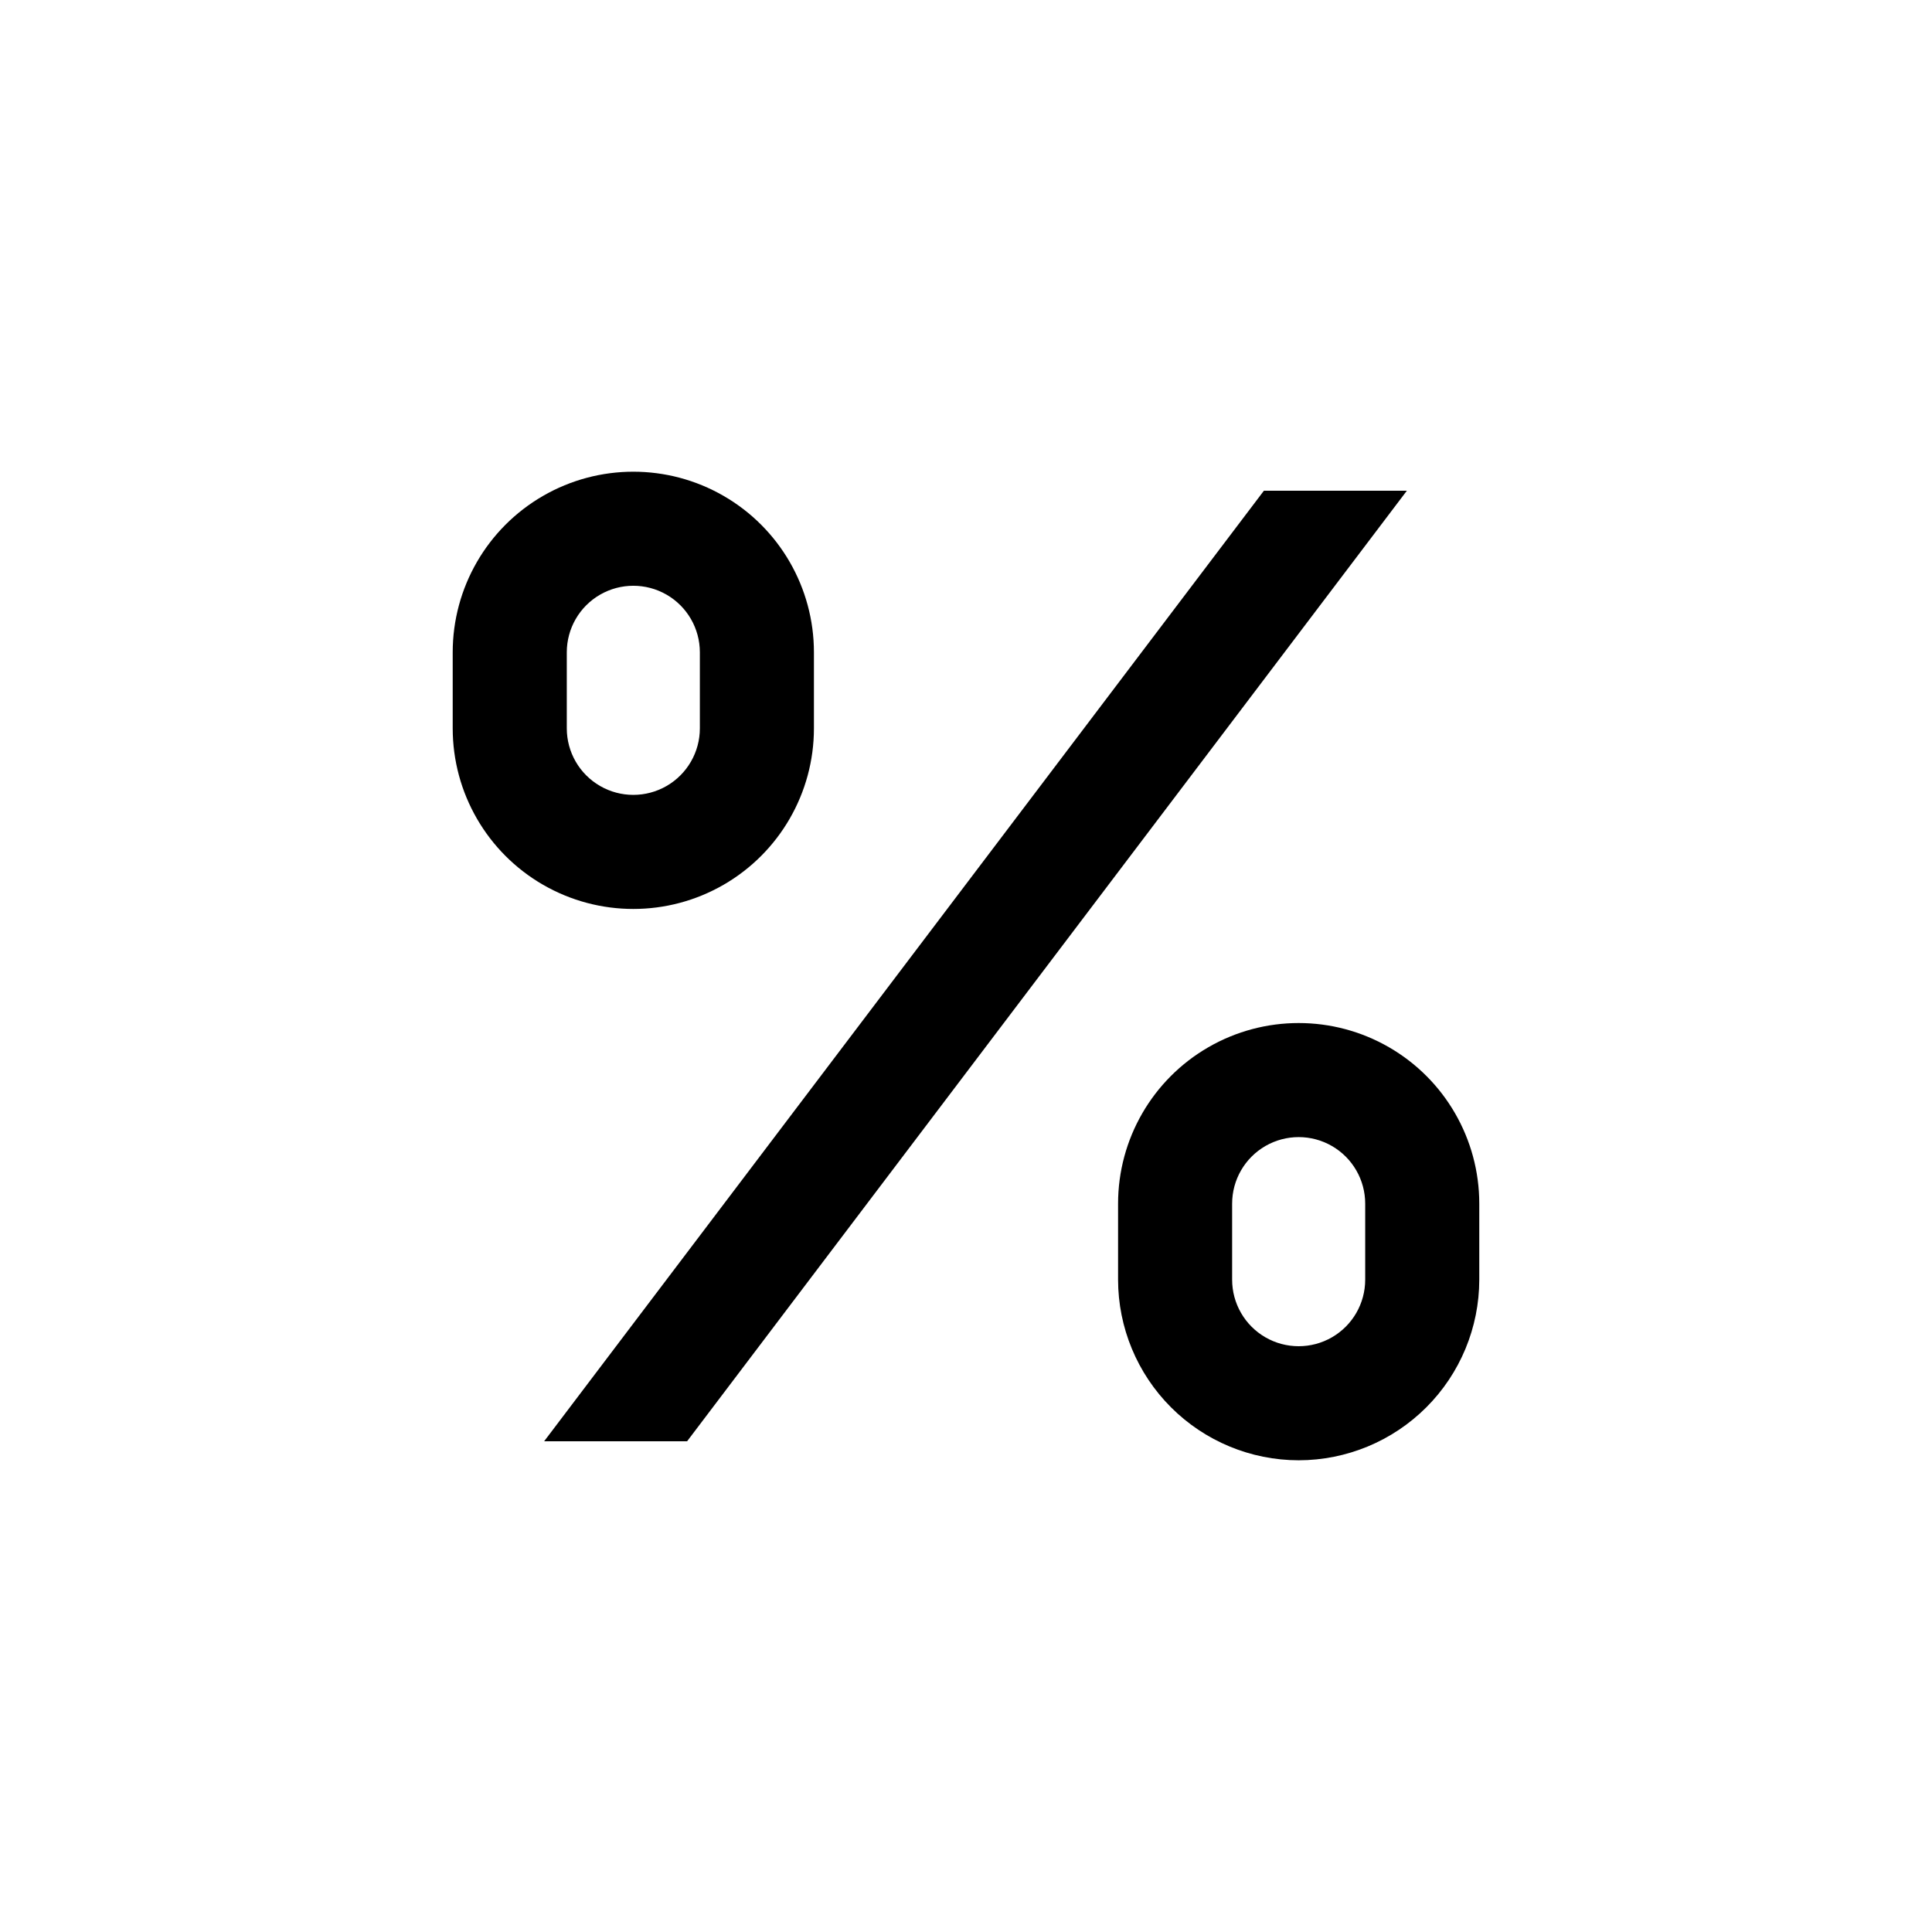
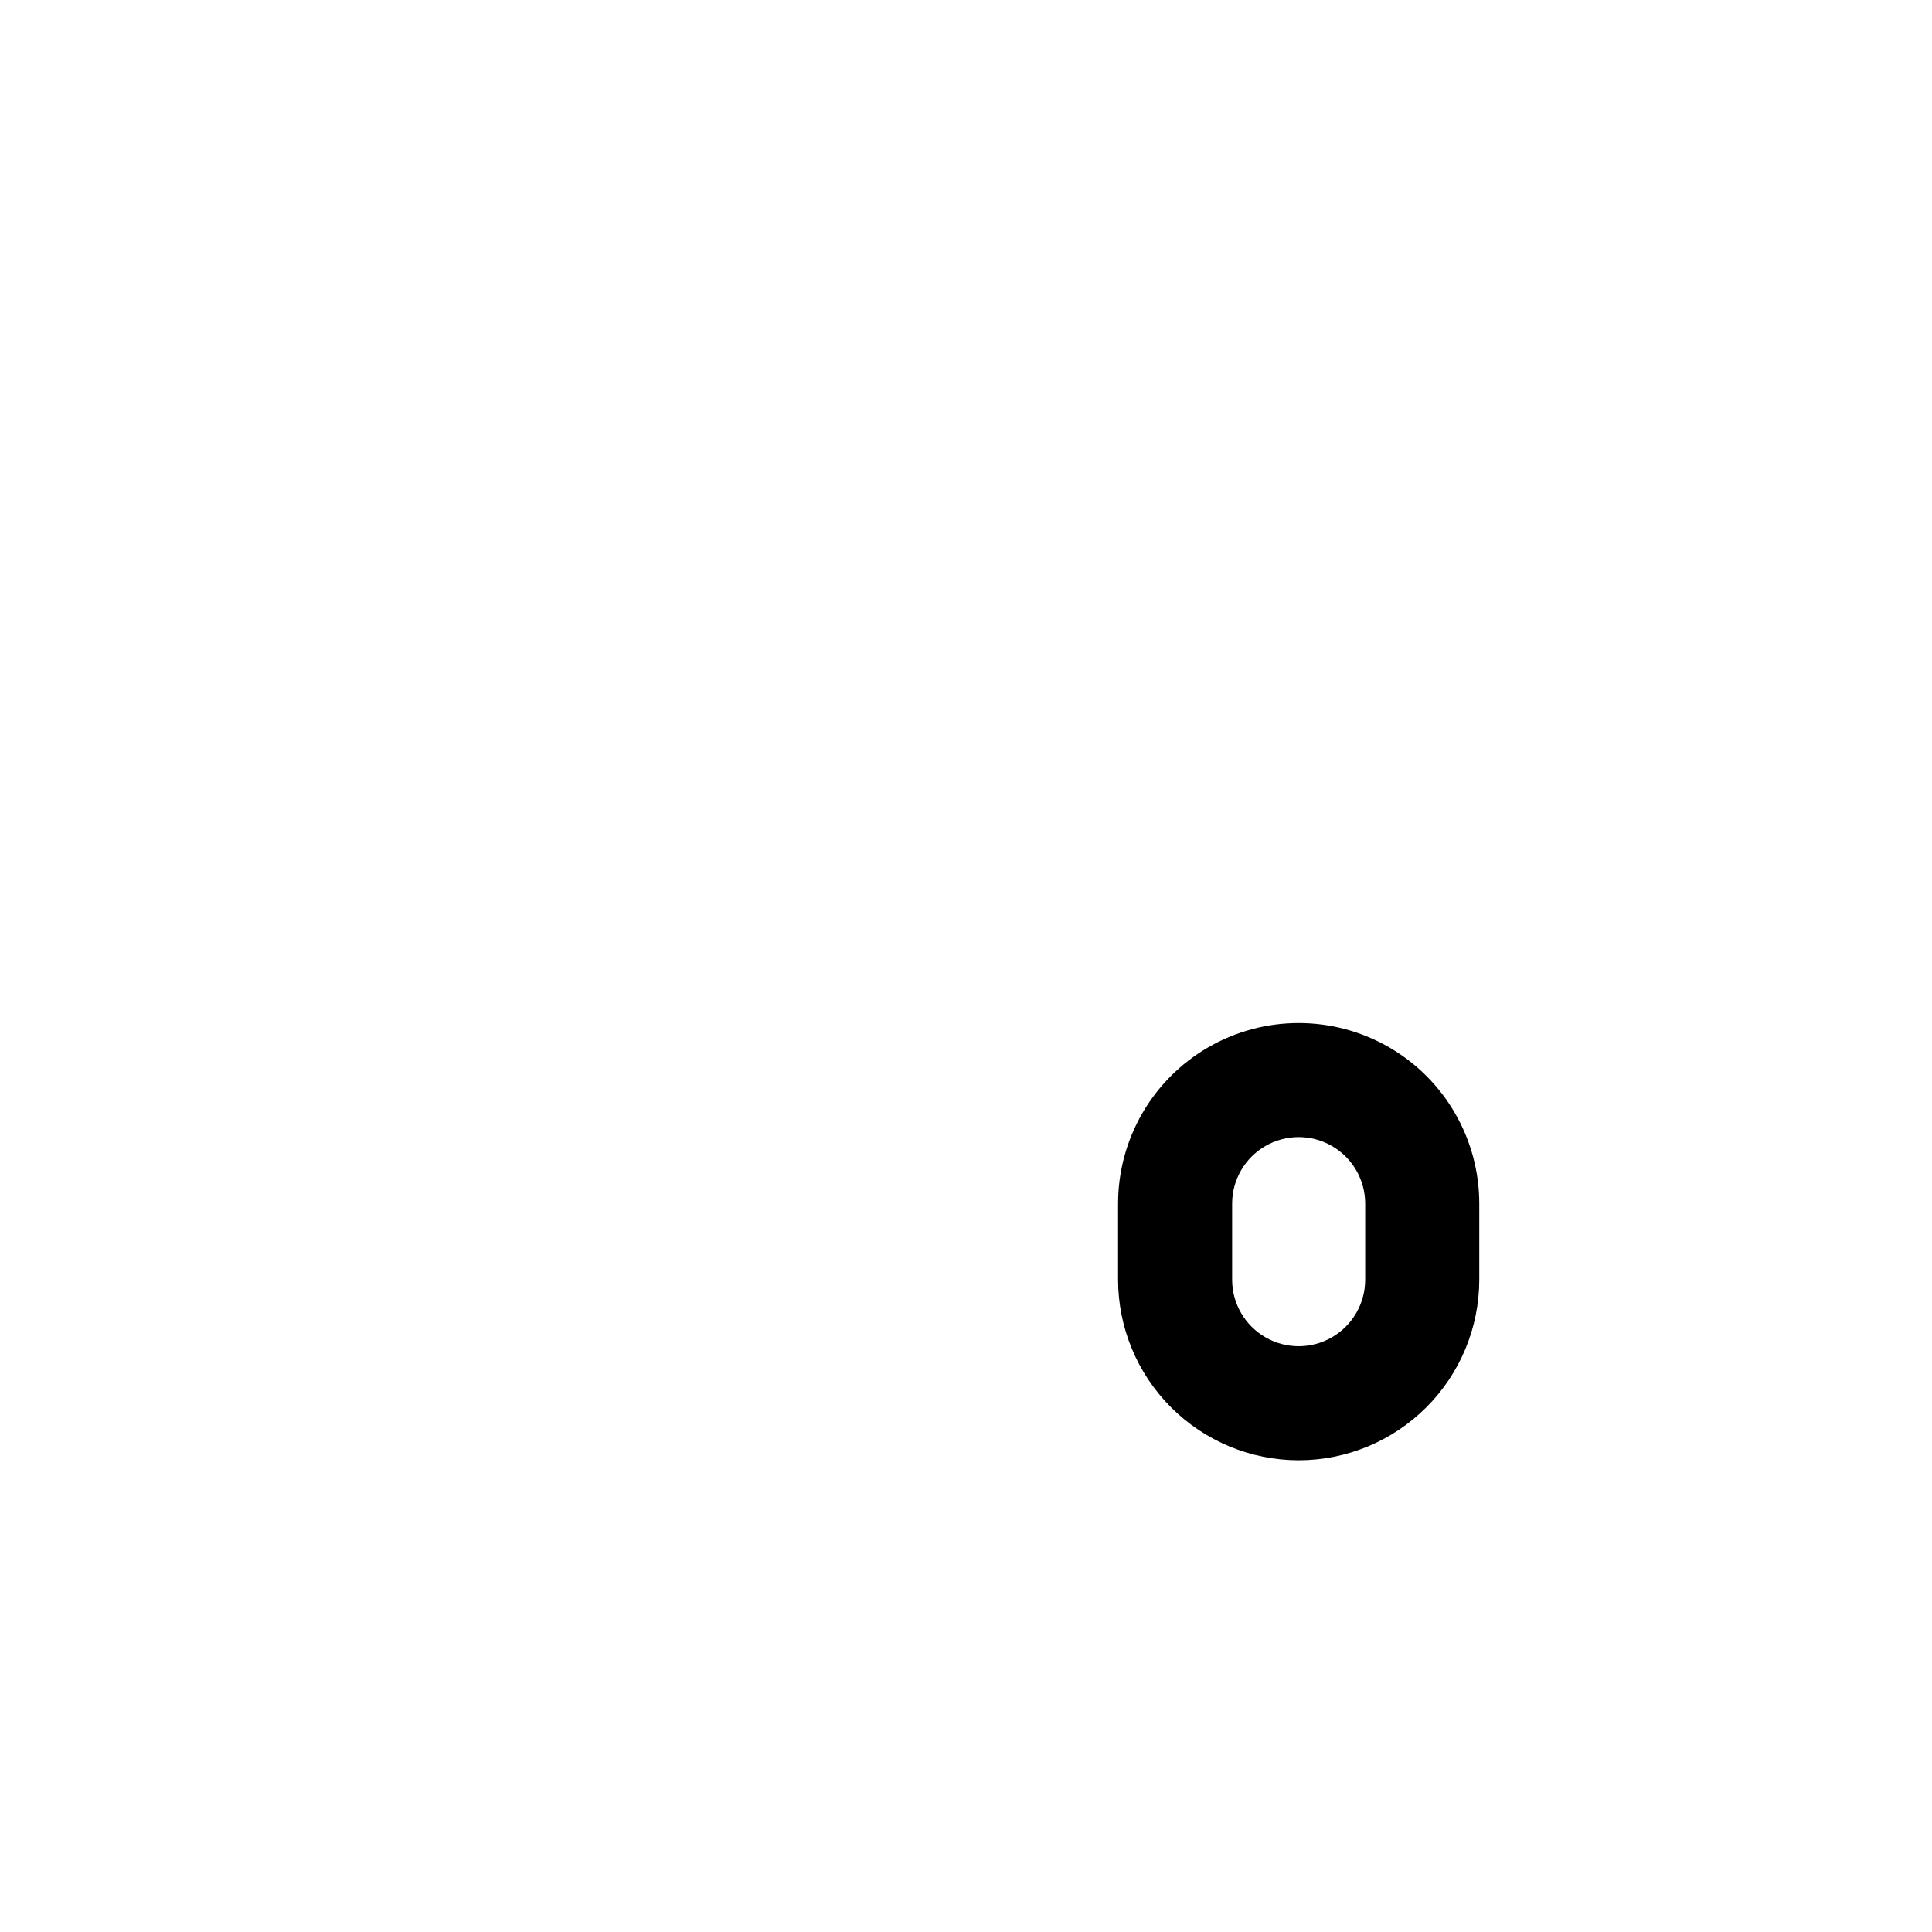
<svg xmlns="http://www.w3.org/2000/svg" fill="#000000" width="800px" height="800px" version="1.1" viewBox="144 144 512 512">
  <g>
-     <path d="m359.7 337.02v-20.152c0-17.102-9.125-32.902-23.934-41.449-14.809-8.551-33.051-8.551-47.859 0-14.809 8.547-23.934 24.348-23.934 41.449v20.152c0 17.098 9.125 32.898 23.934 41.449 14.809 8.551 33.051 8.551 47.859 0 14.809-8.551 23.934-24.352 23.934-41.449zm-30.23 0c0 6.297-3.359 12.121-8.816 15.27-5.457 3.148-12.176 3.148-17.633 0-5.457-3.148-8.816-8.973-8.816-15.27v-20.152c0-6.301 3.359-12.121 8.816-15.273 5.457-3.148 12.176-3.148 17.633 0 5.457 3.152 8.816 8.973 8.816 15.273z" />
    <path d="m488.16 530.99c12.691-0.012 24.855-5.059 33.828-14.031 8.977-8.973 14.023-21.141 14.035-33.828v-20.152c0-17.102-9.121-32.902-23.93-41.453-14.809-8.547-33.055-8.547-47.863 0-14.809 8.551-23.93 24.352-23.93 41.453v20.152c0.012 12.688 5.059 24.855 14.031 33.828 8.973 8.973 21.141 14.02 33.828 14.031zm-17.633-68.012c0-6.301 3.363-12.121 8.816-15.273 5.457-3.148 12.18-3.148 17.633 0 5.457 3.152 8.816 8.973 8.816 15.273v20.152c0 6.297-3.359 12.121-8.816 15.27-5.453 3.148-12.176 3.148-17.633 0-5.453-3.148-8.816-8.973-8.816-15.27z" />
-     <path d="m516.83 274.05h-37.887l-190.74 251.9h37.887z" />
  </g>
</svg>